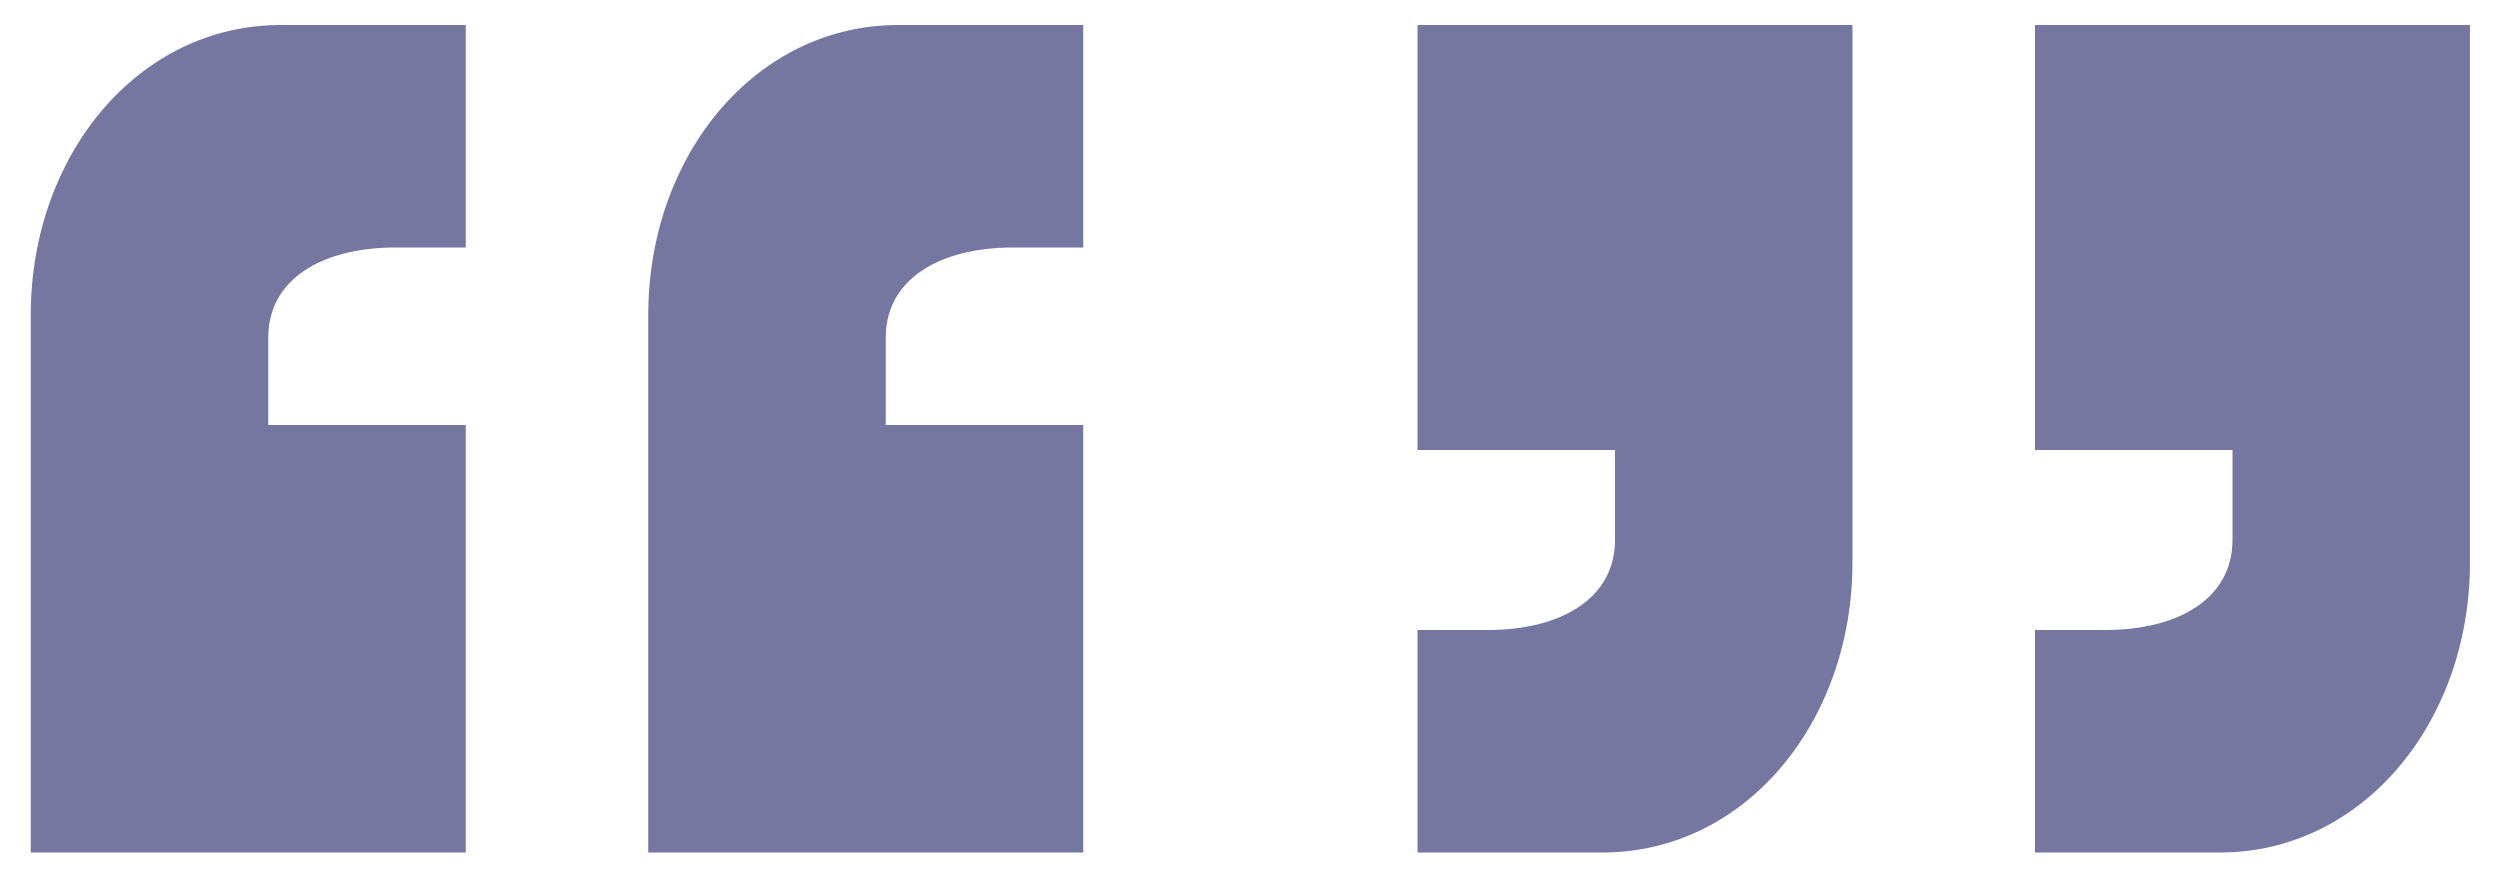
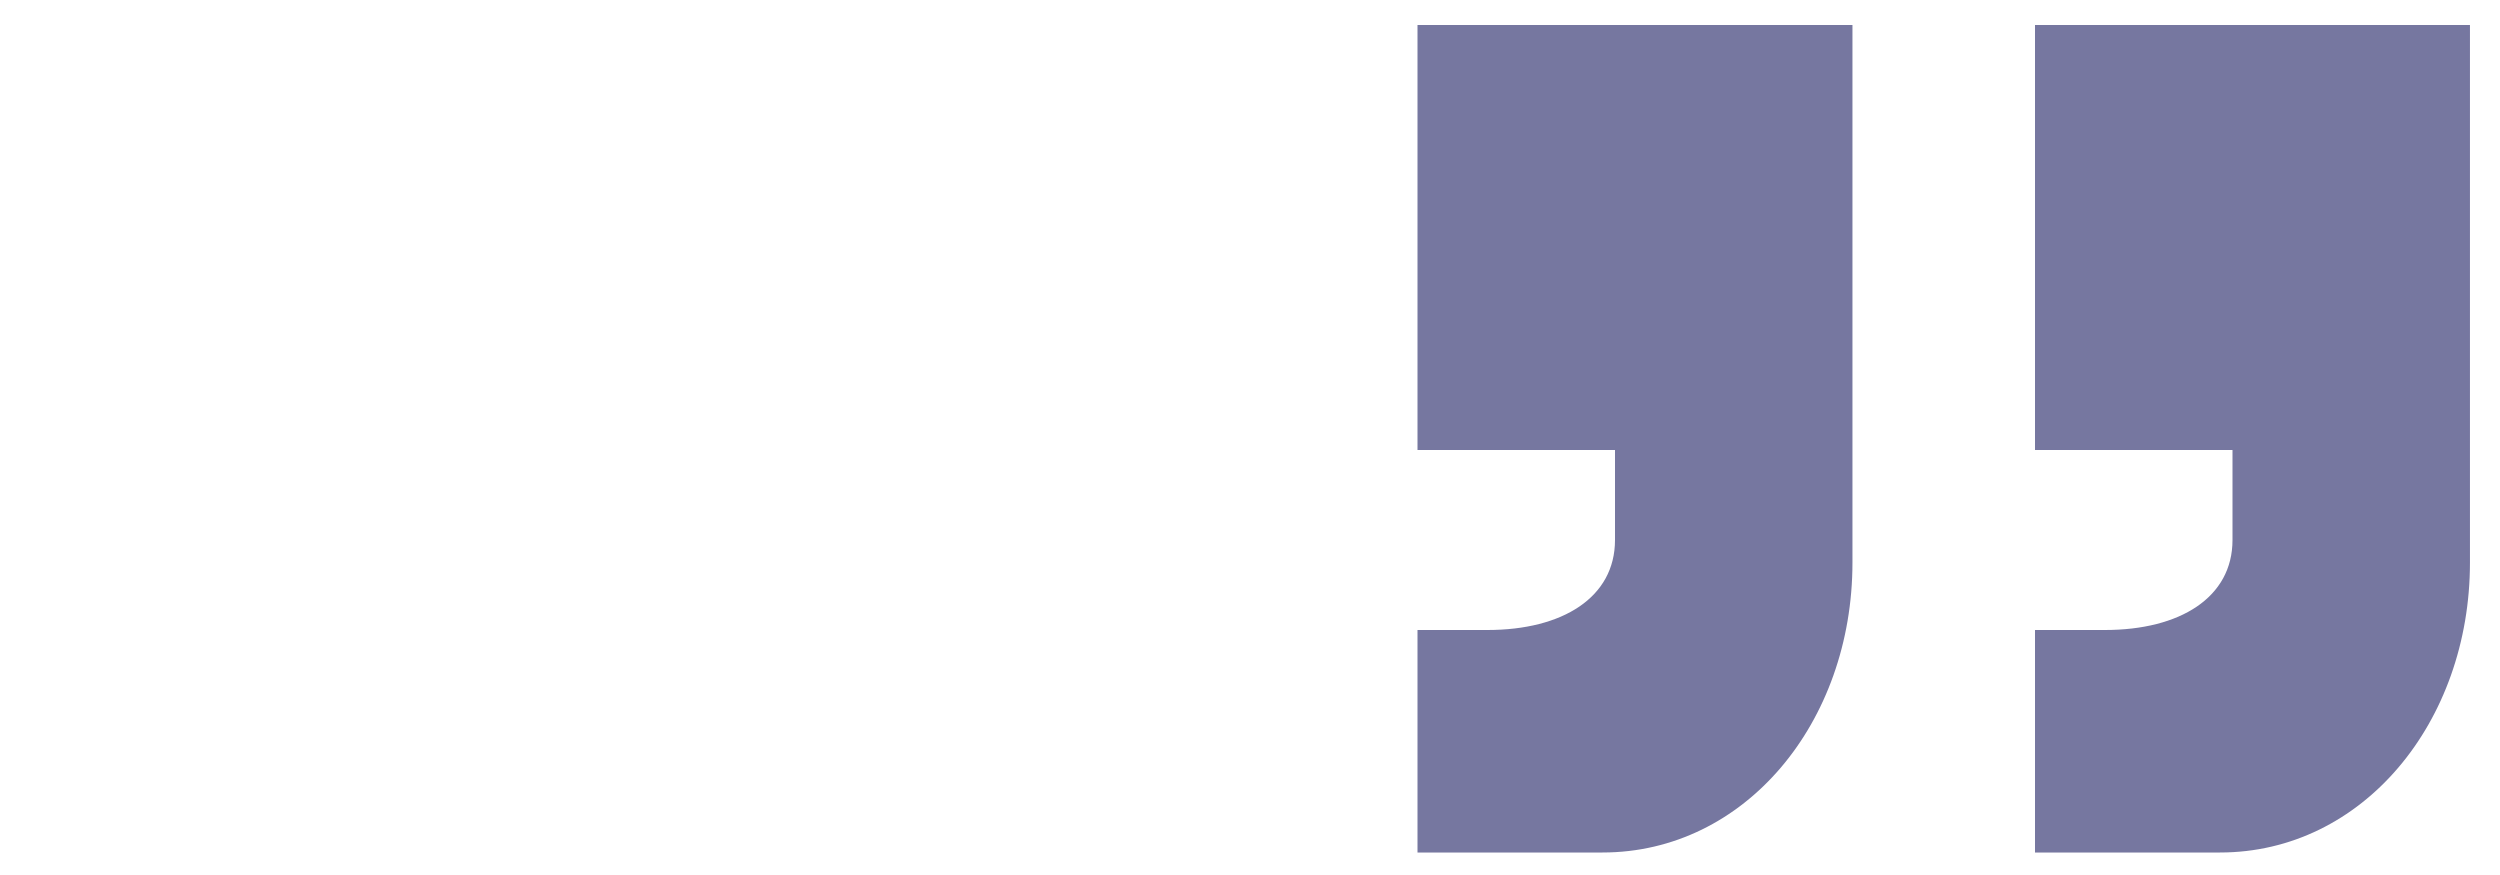
<svg xmlns="http://www.w3.org/2000/svg" width="60" height="21" viewBox="0 0 60 21" fill="none">
  <path d="M53.279 20.46H48.84V15.12H50.52C52.319 15.12 53.58 14.34 53.58 12.96V10.8H48.84V0.6H59.279V13.5C59.279 17.34 56.7 20.46 53.279 20.46ZM38.459 20.46H34.02V15.12H35.7C37.499 15.12 38.76 14.34 38.76 12.96V10.8H34.02V0.6H44.459V13.5C44.459 17.34 41.88 20.46 38.459 20.46Z" fill="#7677A0" />
-   <path d="M11.178 20.46H0.738V7.56C0.738 3.72 3.318 0.6 6.738 0.6H11.178V5.94H9.498C7.698 5.94 6.438 6.72 6.438 8.1V10.2H11.178V20.46ZM25.998 20.46H15.558V7.56C15.558 3.72 18.138 0.6 21.558 0.6H25.998V5.94H24.318C22.518 5.94 21.258 6.72 21.258 8.1V10.2H25.998V20.46Z" fill="#7677A0" />
</svg>